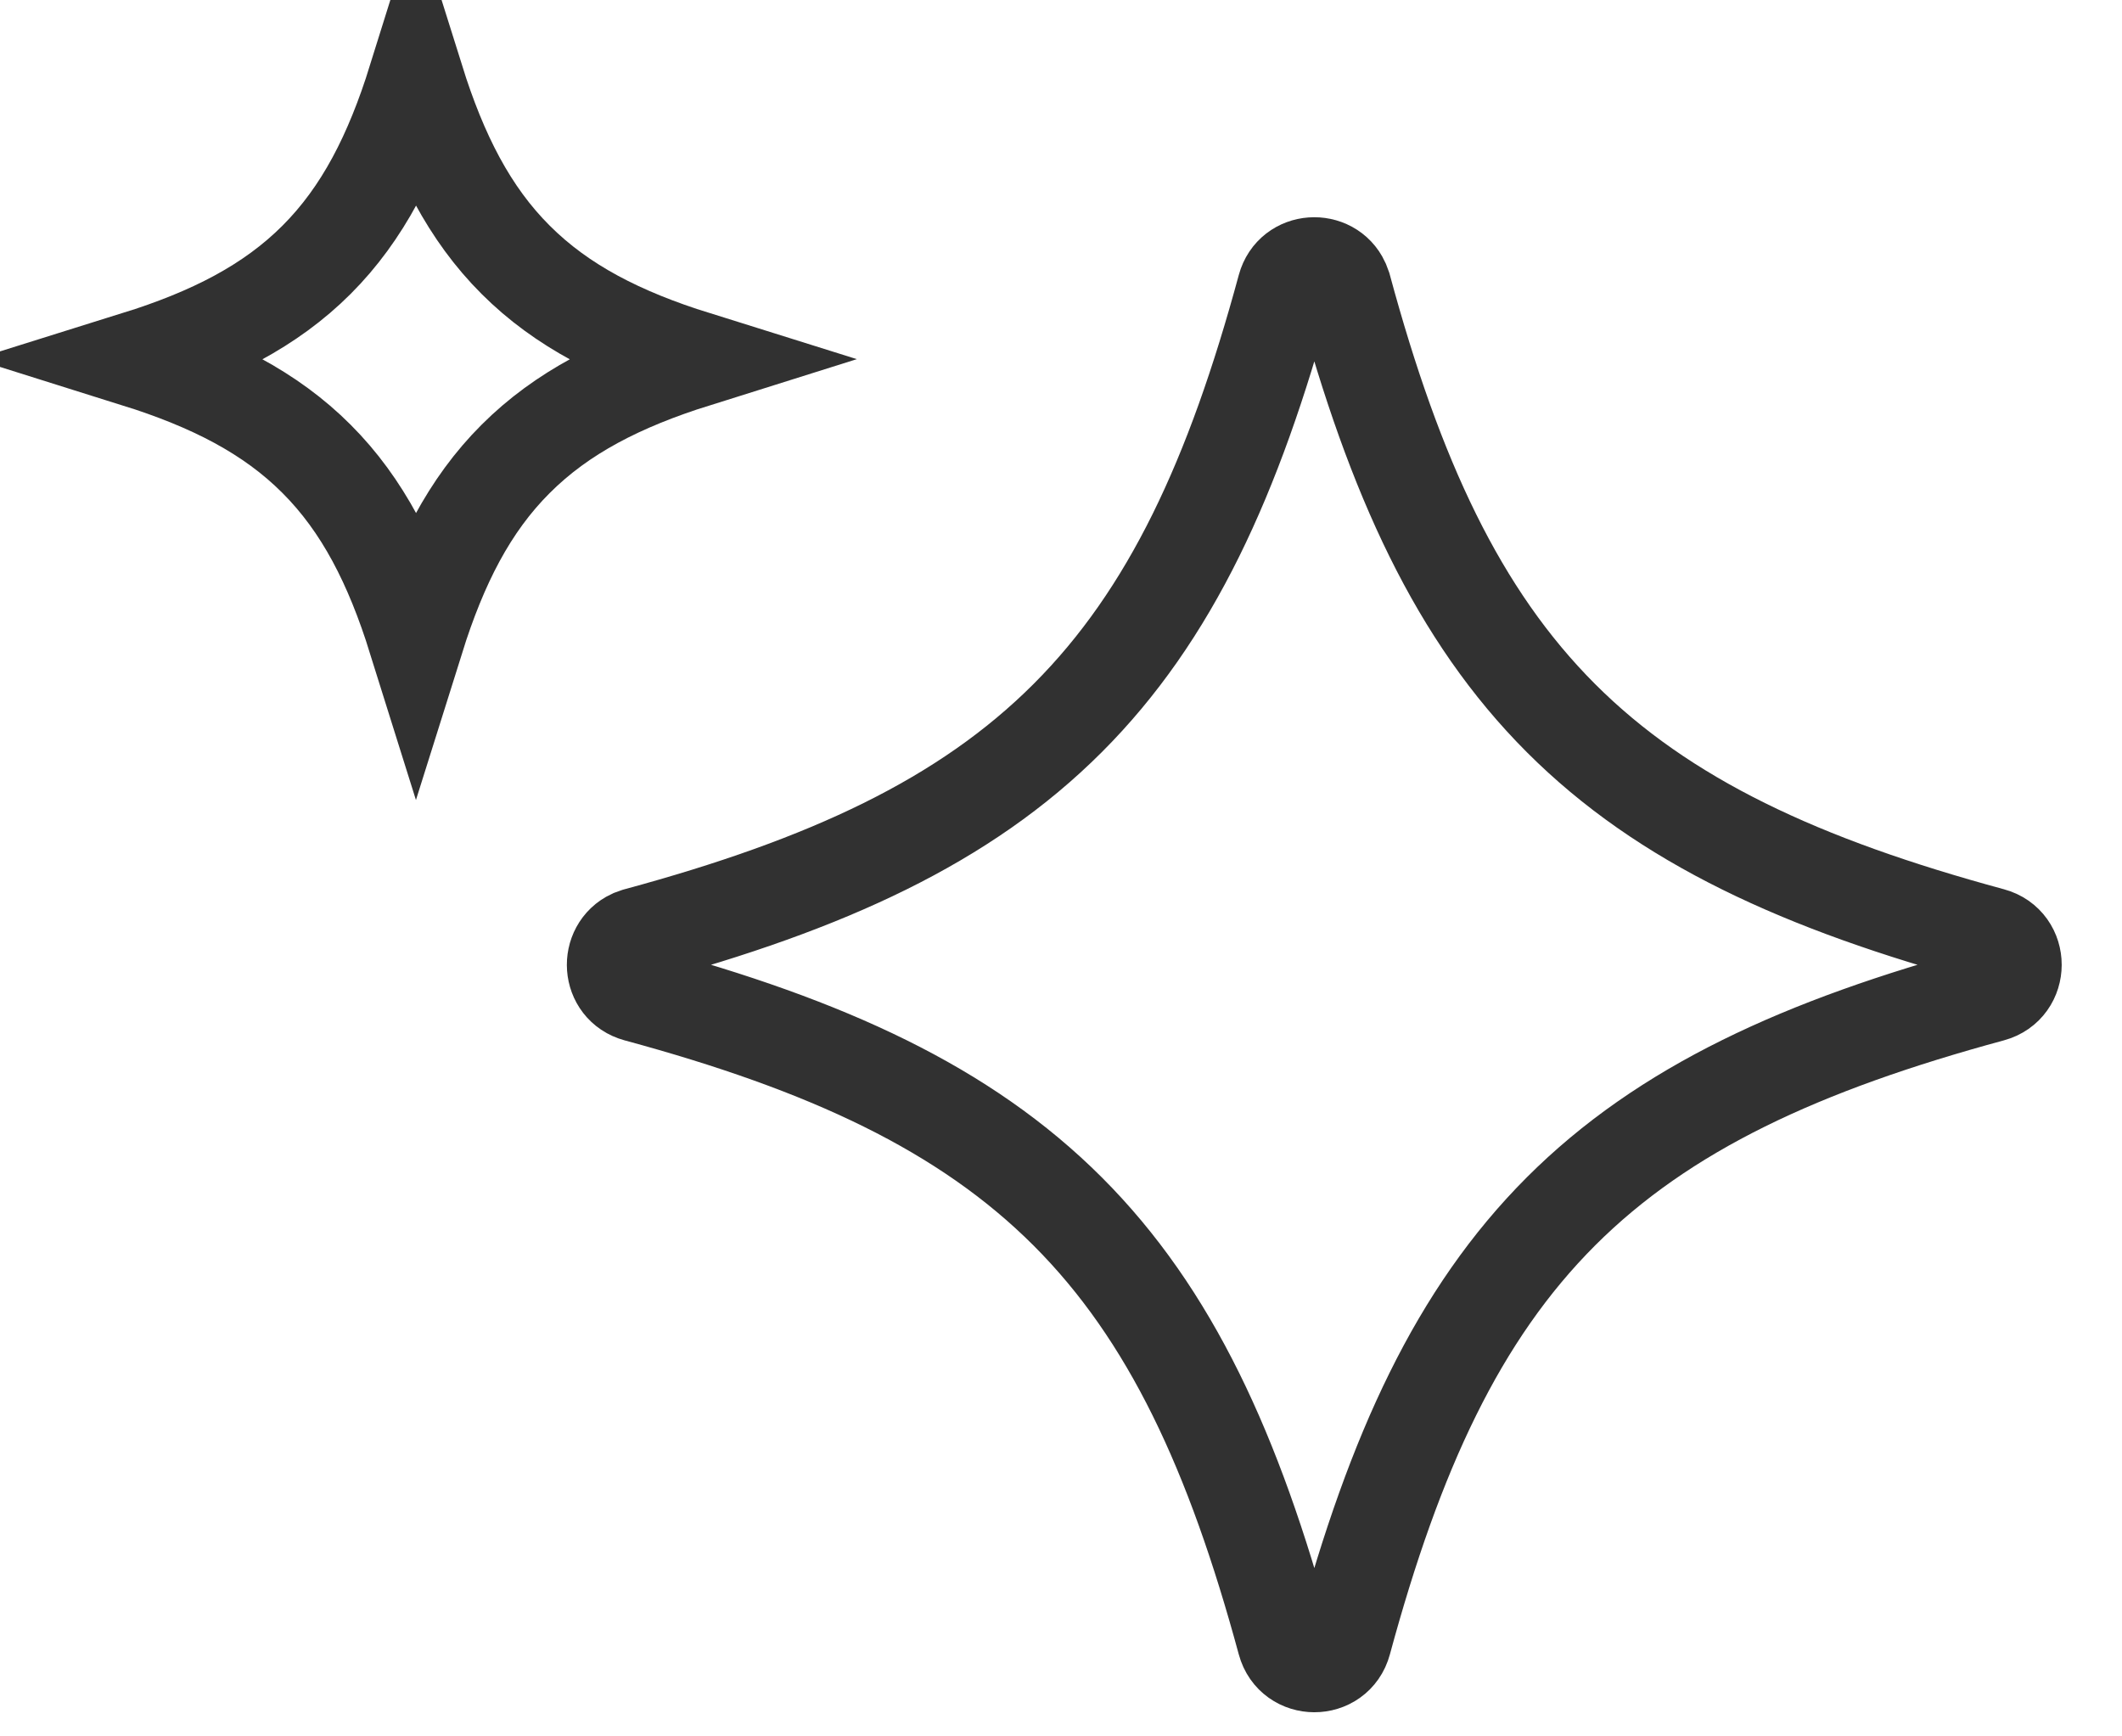
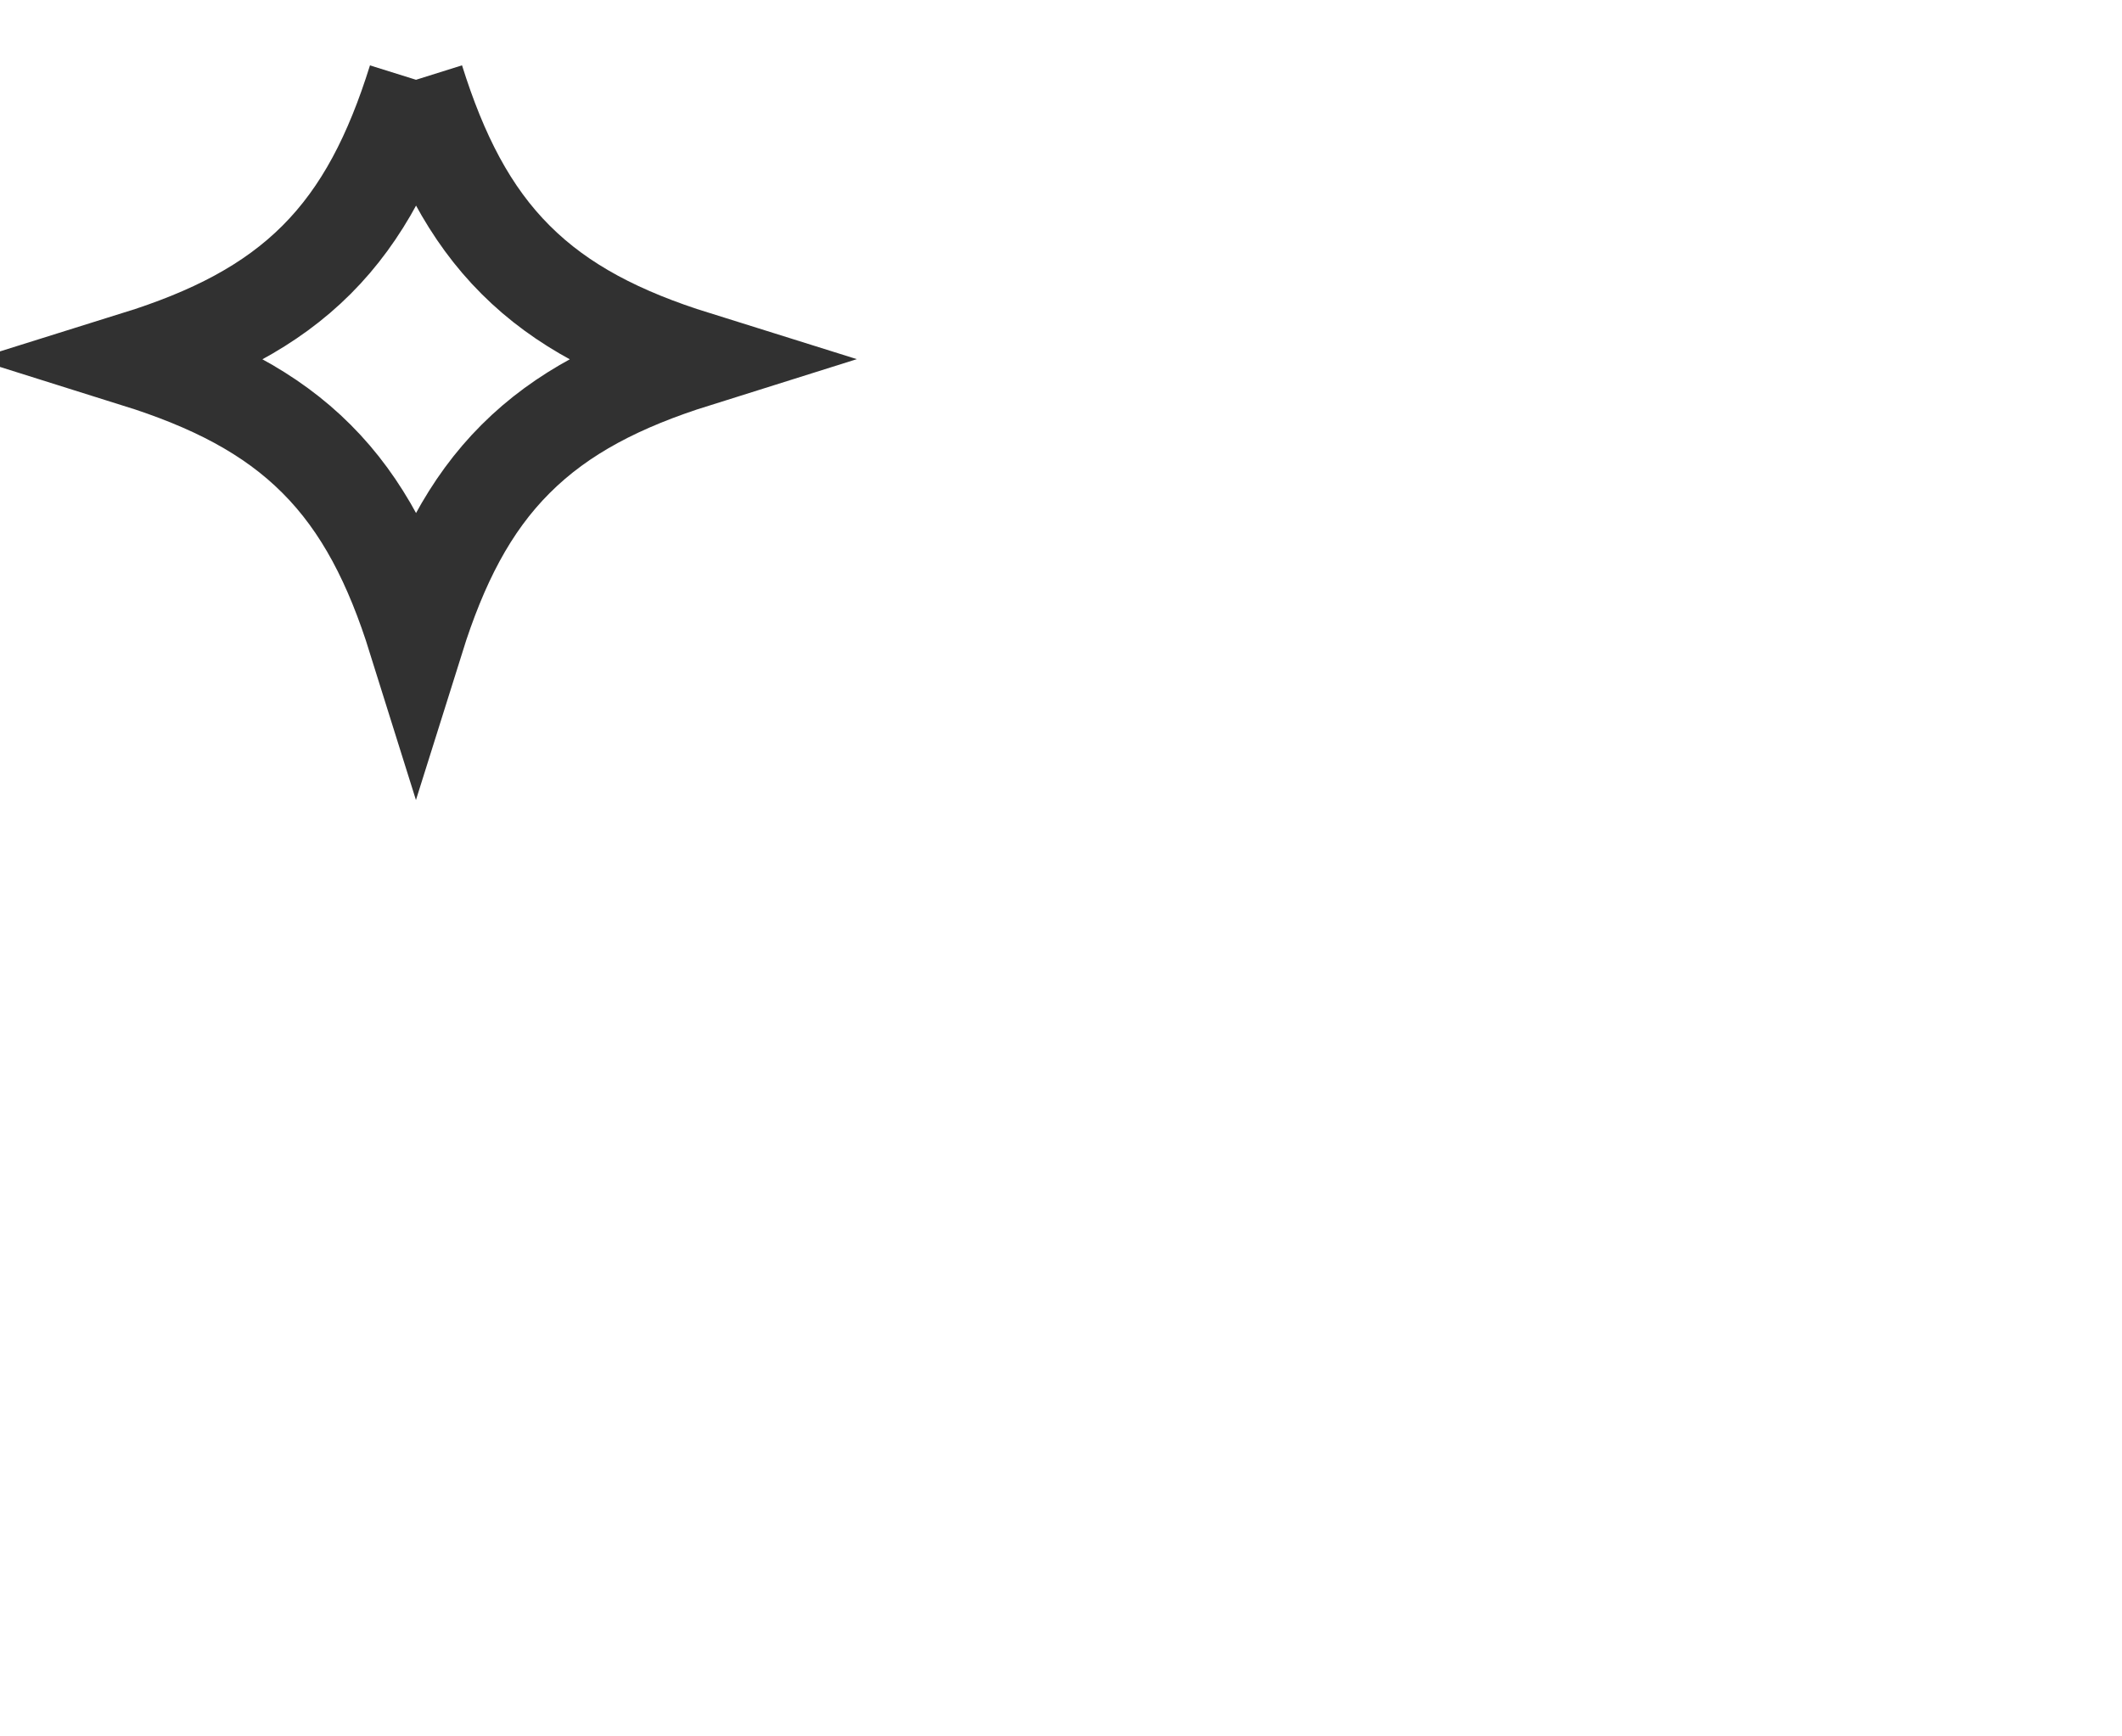
<svg xmlns="http://www.w3.org/2000/svg" width="22" height="18" viewBox="0 0 22 18" fill="none">
-   <path d="M13.326 2.981C13.404 2.694 13.791 2.677 13.907 2.928L13.927 2.981C14.46 4.948 15.116 6.376 16.183 7.444C17.251 8.512 18.679 9.168 20.645 9.701C20.952 9.784 20.951 10.219 20.645 10.302C18.679 10.835 17.251 11.491 16.183 12.558C15.116 13.626 14.46 15.054 13.927 17.02C13.844 17.327 13.409 17.326 13.326 17.02C12.793 15.054 12.137 13.626 11.069 12.558C10.001 11.491 8.573 10.835 6.606 10.302C6.319 10.223 6.302 9.837 6.553 9.72L6.606 9.701C8.573 9.168 10.001 8.512 11.069 7.444C12.137 6.376 12.793 4.948 13.326 2.981Z" stroke="#313131" />
-   <path d="M4.313 0.827C4.556 1.601 4.865 2.213 5.346 2.693C5.826 3.173 6.437 3.482 7.211 3.724C6.437 3.967 5.826 4.277 5.346 4.757C4.865 5.237 4.556 5.848 4.313 6.622C4.071 5.849 3.762 5.237 3.282 4.757C2.802 4.276 2.19 3.967 1.416 3.724C2.19 3.482 2.802 3.173 3.282 2.693C3.762 2.213 4.071 1.601 4.313 0.827Z" stroke="#313131" />
+   <path d="M4.313 0.827C4.556 1.601 4.865 2.213 5.346 2.693C5.826 3.173 6.437 3.482 7.211 3.724C6.437 3.967 5.826 4.277 5.346 4.757C4.865 5.237 4.556 5.848 4.313 6.622C4.071 5.849 3.762 5.237 3.282 4.757C2.802 4.276 2.19 3.967 1.416 3.724C2.19 3.482 2.802 3.173 3.282 2.693C3.762 2.213 4.071 1.601 4.313 0.827" stroke="#313131" />
</svg>